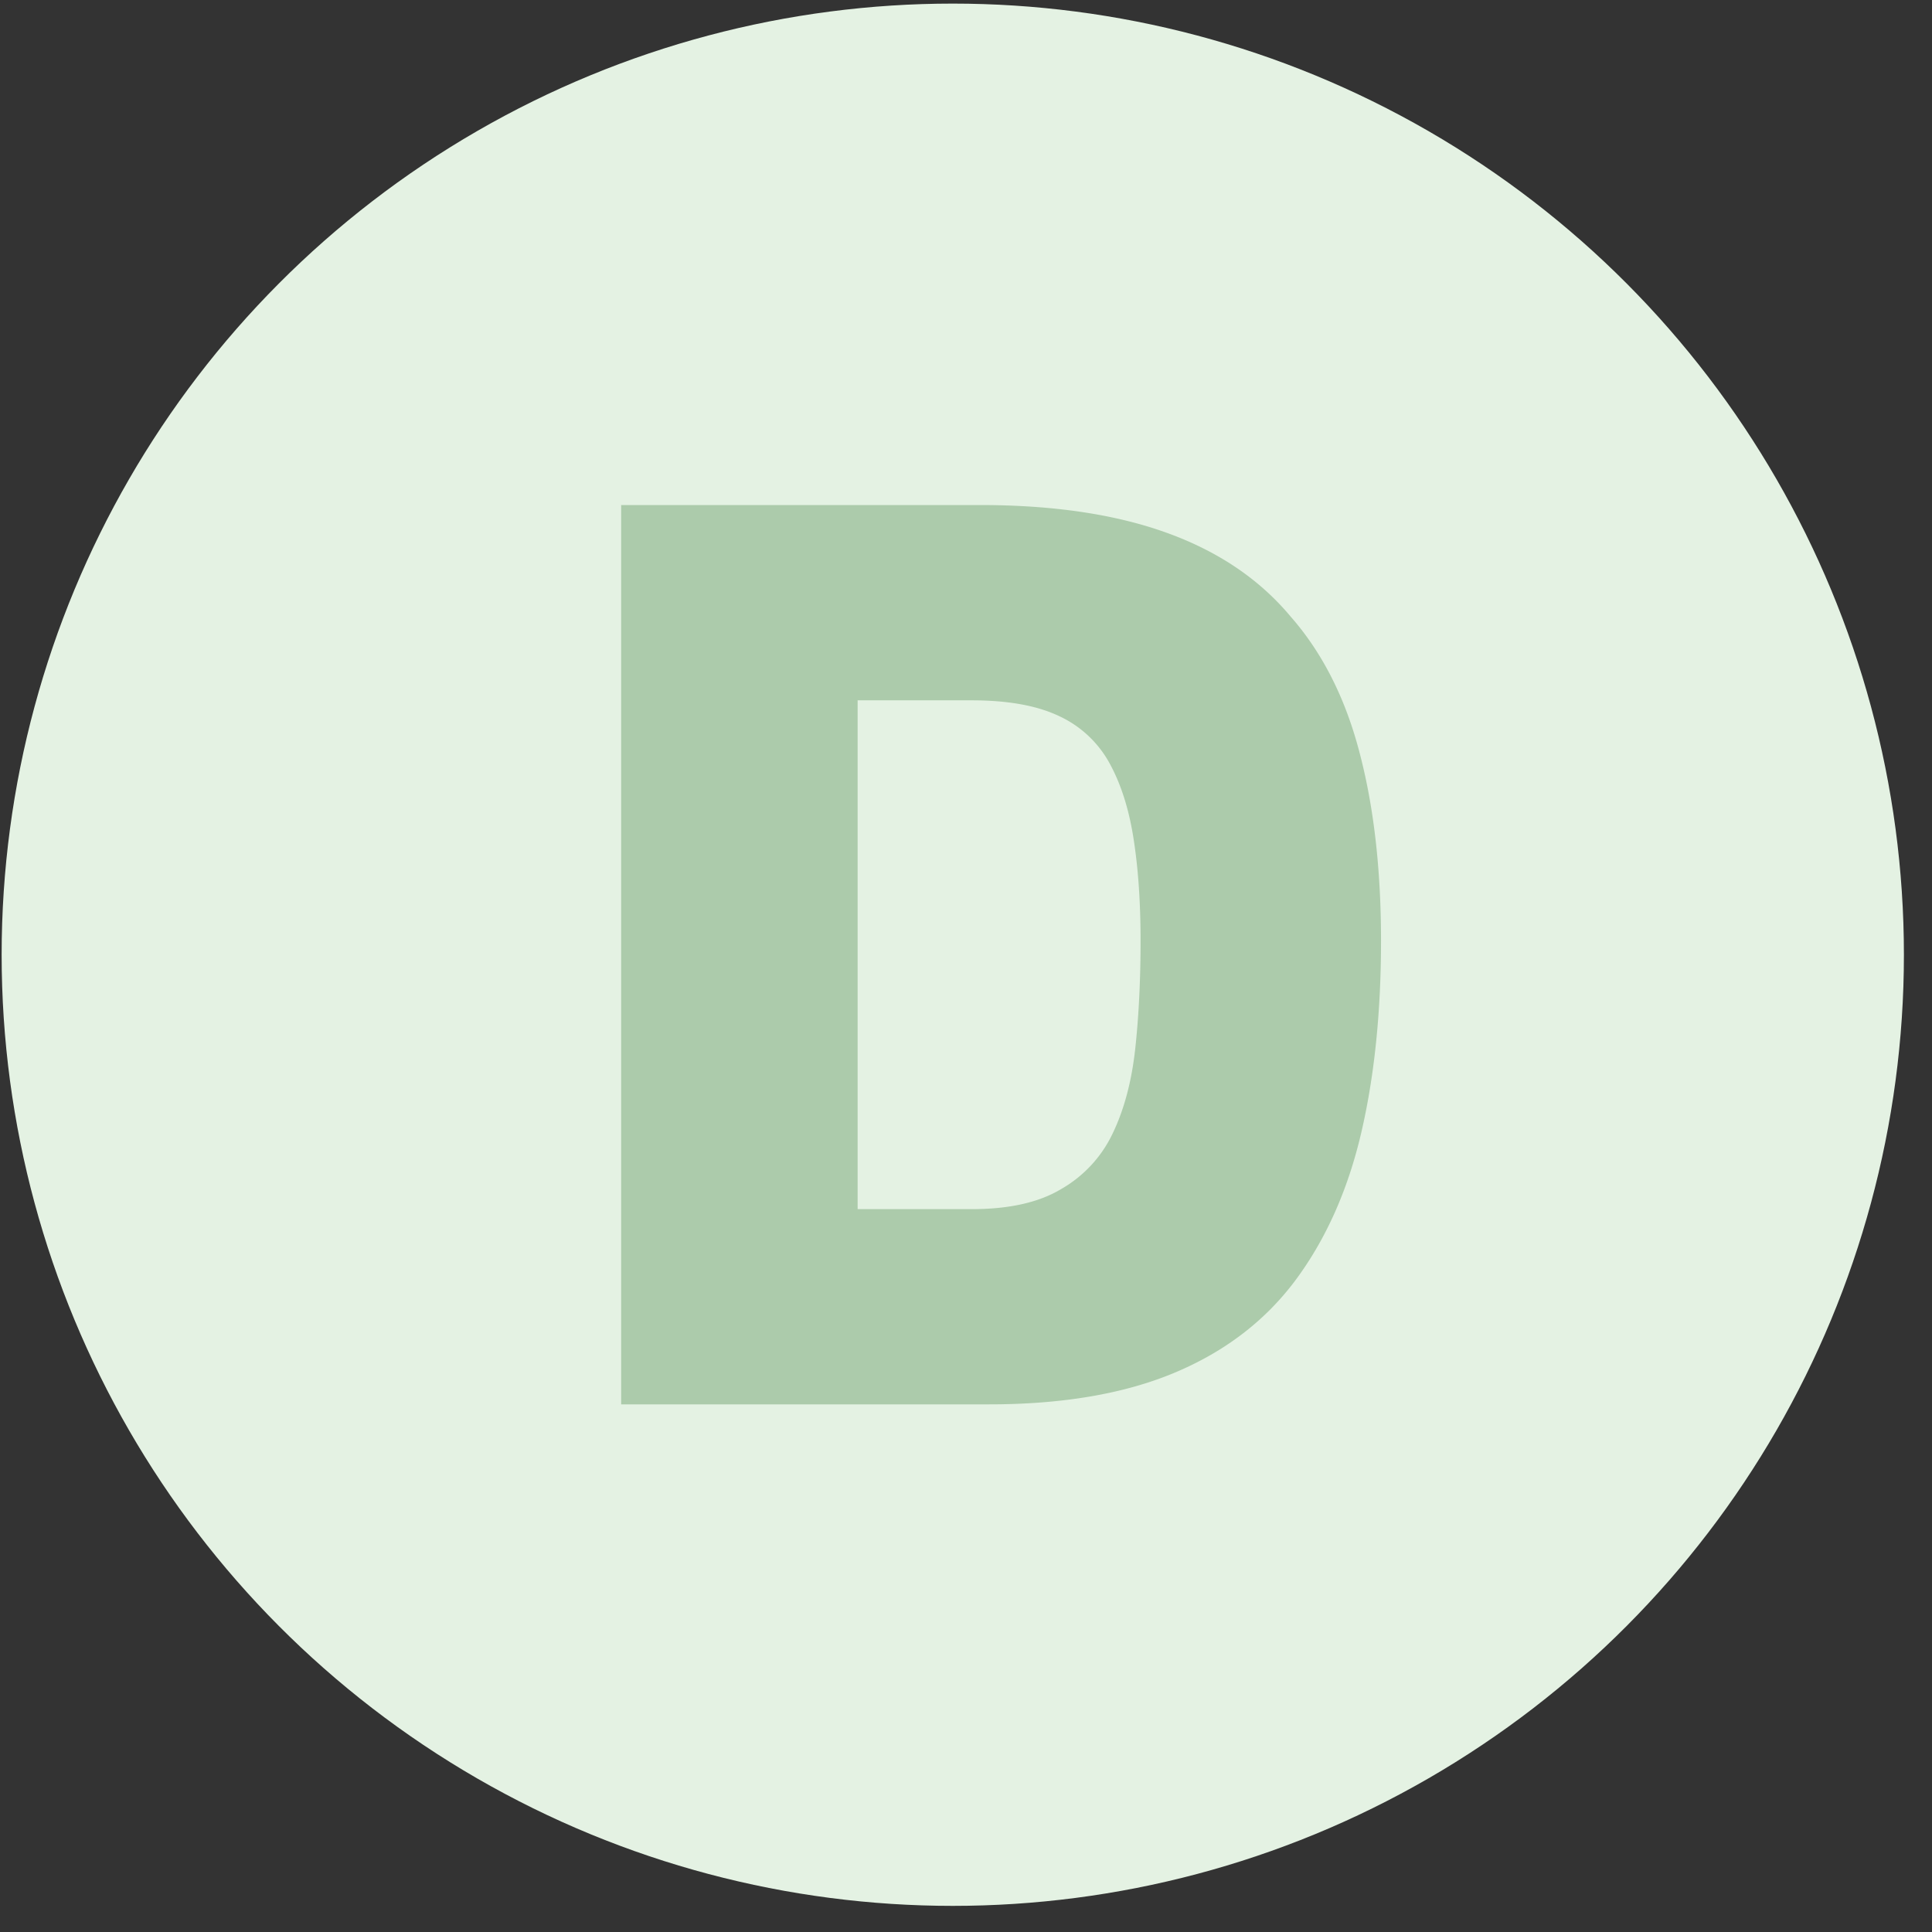
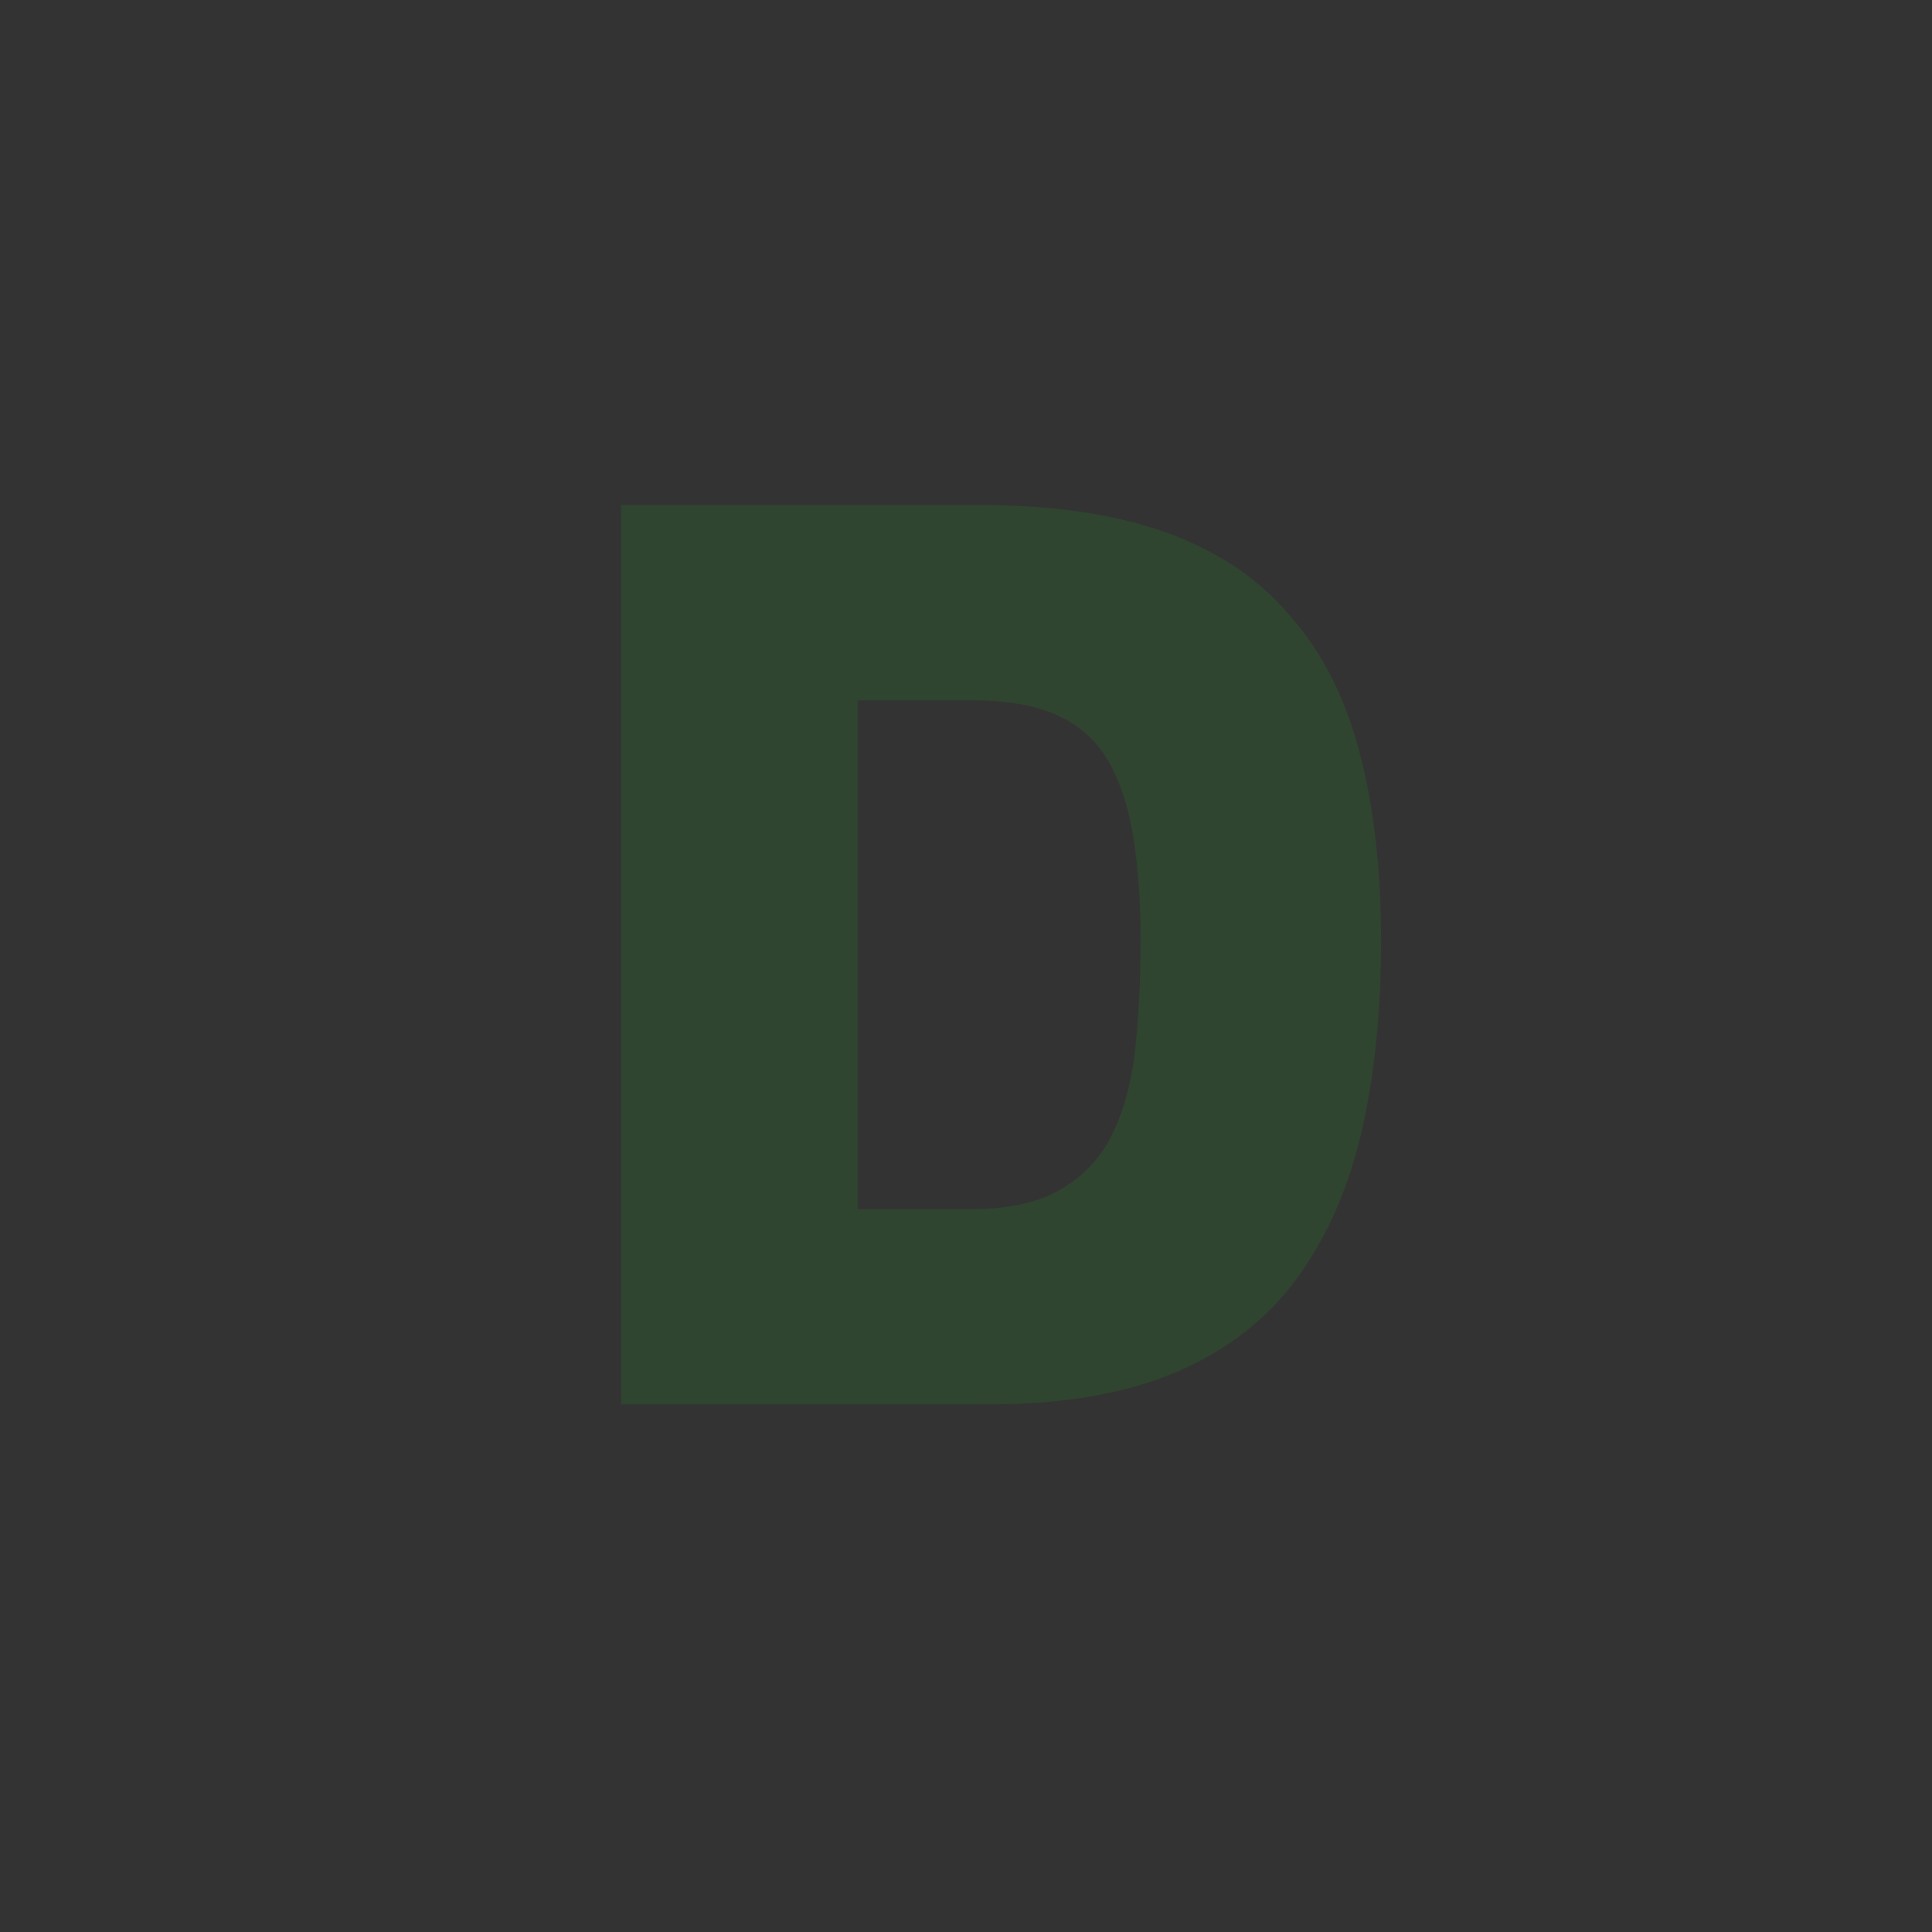
<svg xmlns="http://www.w3.org/2000/svg" width="65" height="65" fill="none">
  <rect width="100%" height="100%" fill="#333333" stroke="none" />
-   <circle cx="32.055" cy="32.121" r="32" fill="#E4F2E3" />
  <path opacity=".3" d="M20.898 47.25V16.991h12.067c2.473 0 4.574.313 6.302.939 1.728.626 3.114 1.564 4.157 2.816 1.072 1.221 1.847 2.756 2.324 4.603.476 1.817.715 3.918.715 6.302 0 2.413-.224 4.573-.67 6.48-.448 1.907-1.178 3.546-2.19 4.916-1.014 1.37-2.37 2.414-4.068 3.129-1.698.715-3.784 1.072-6.257 1.072h-12.38zm7.956-6.57h3.843c1.252 0 2.25-.224 2.995-.67a4.248 4.248 0 001.743-1.878c.387-.804.64-1.758.76-2.86.119-1.103.178-2.31.178-3.62 0-1.252-.074-2.37-.223-3.352-.15-1.013-.417-1.877-.805-2.593a3.704 3.704 0 00-1.698-1.608c-.745-.358-1.728-.537-2.95-.537h-3.843V40.68z" fill="#297028" />
</svg>